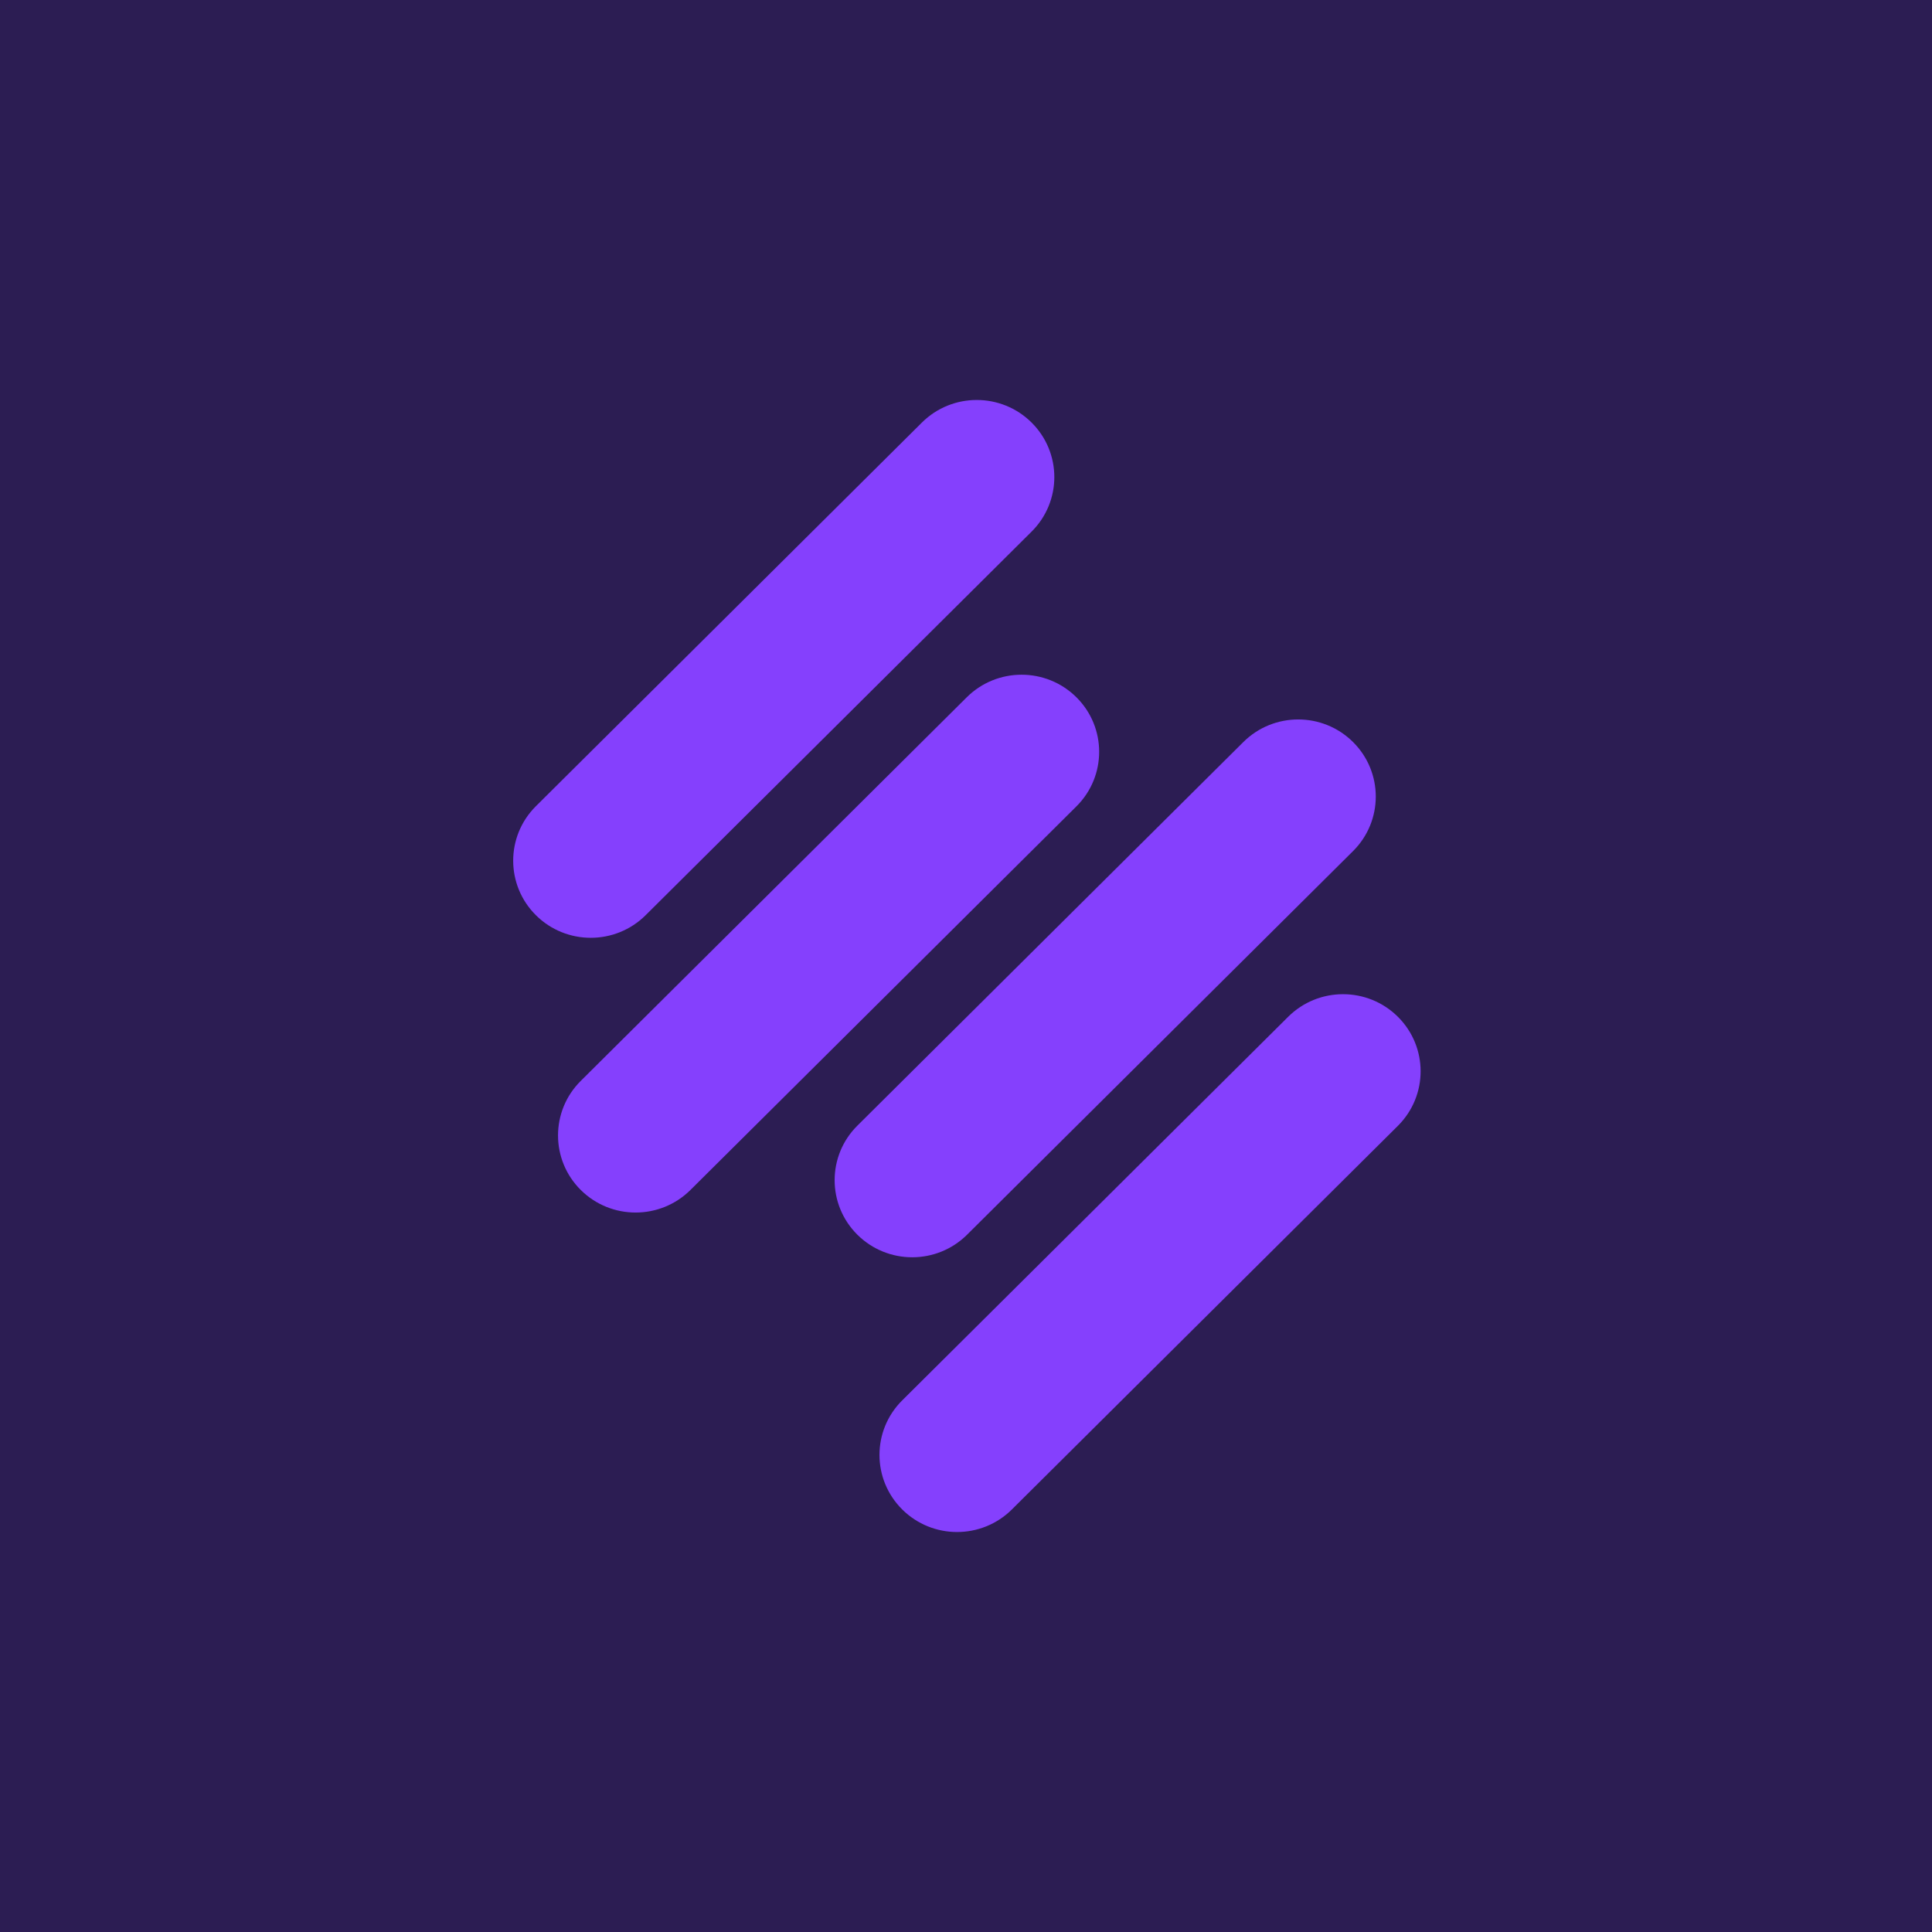
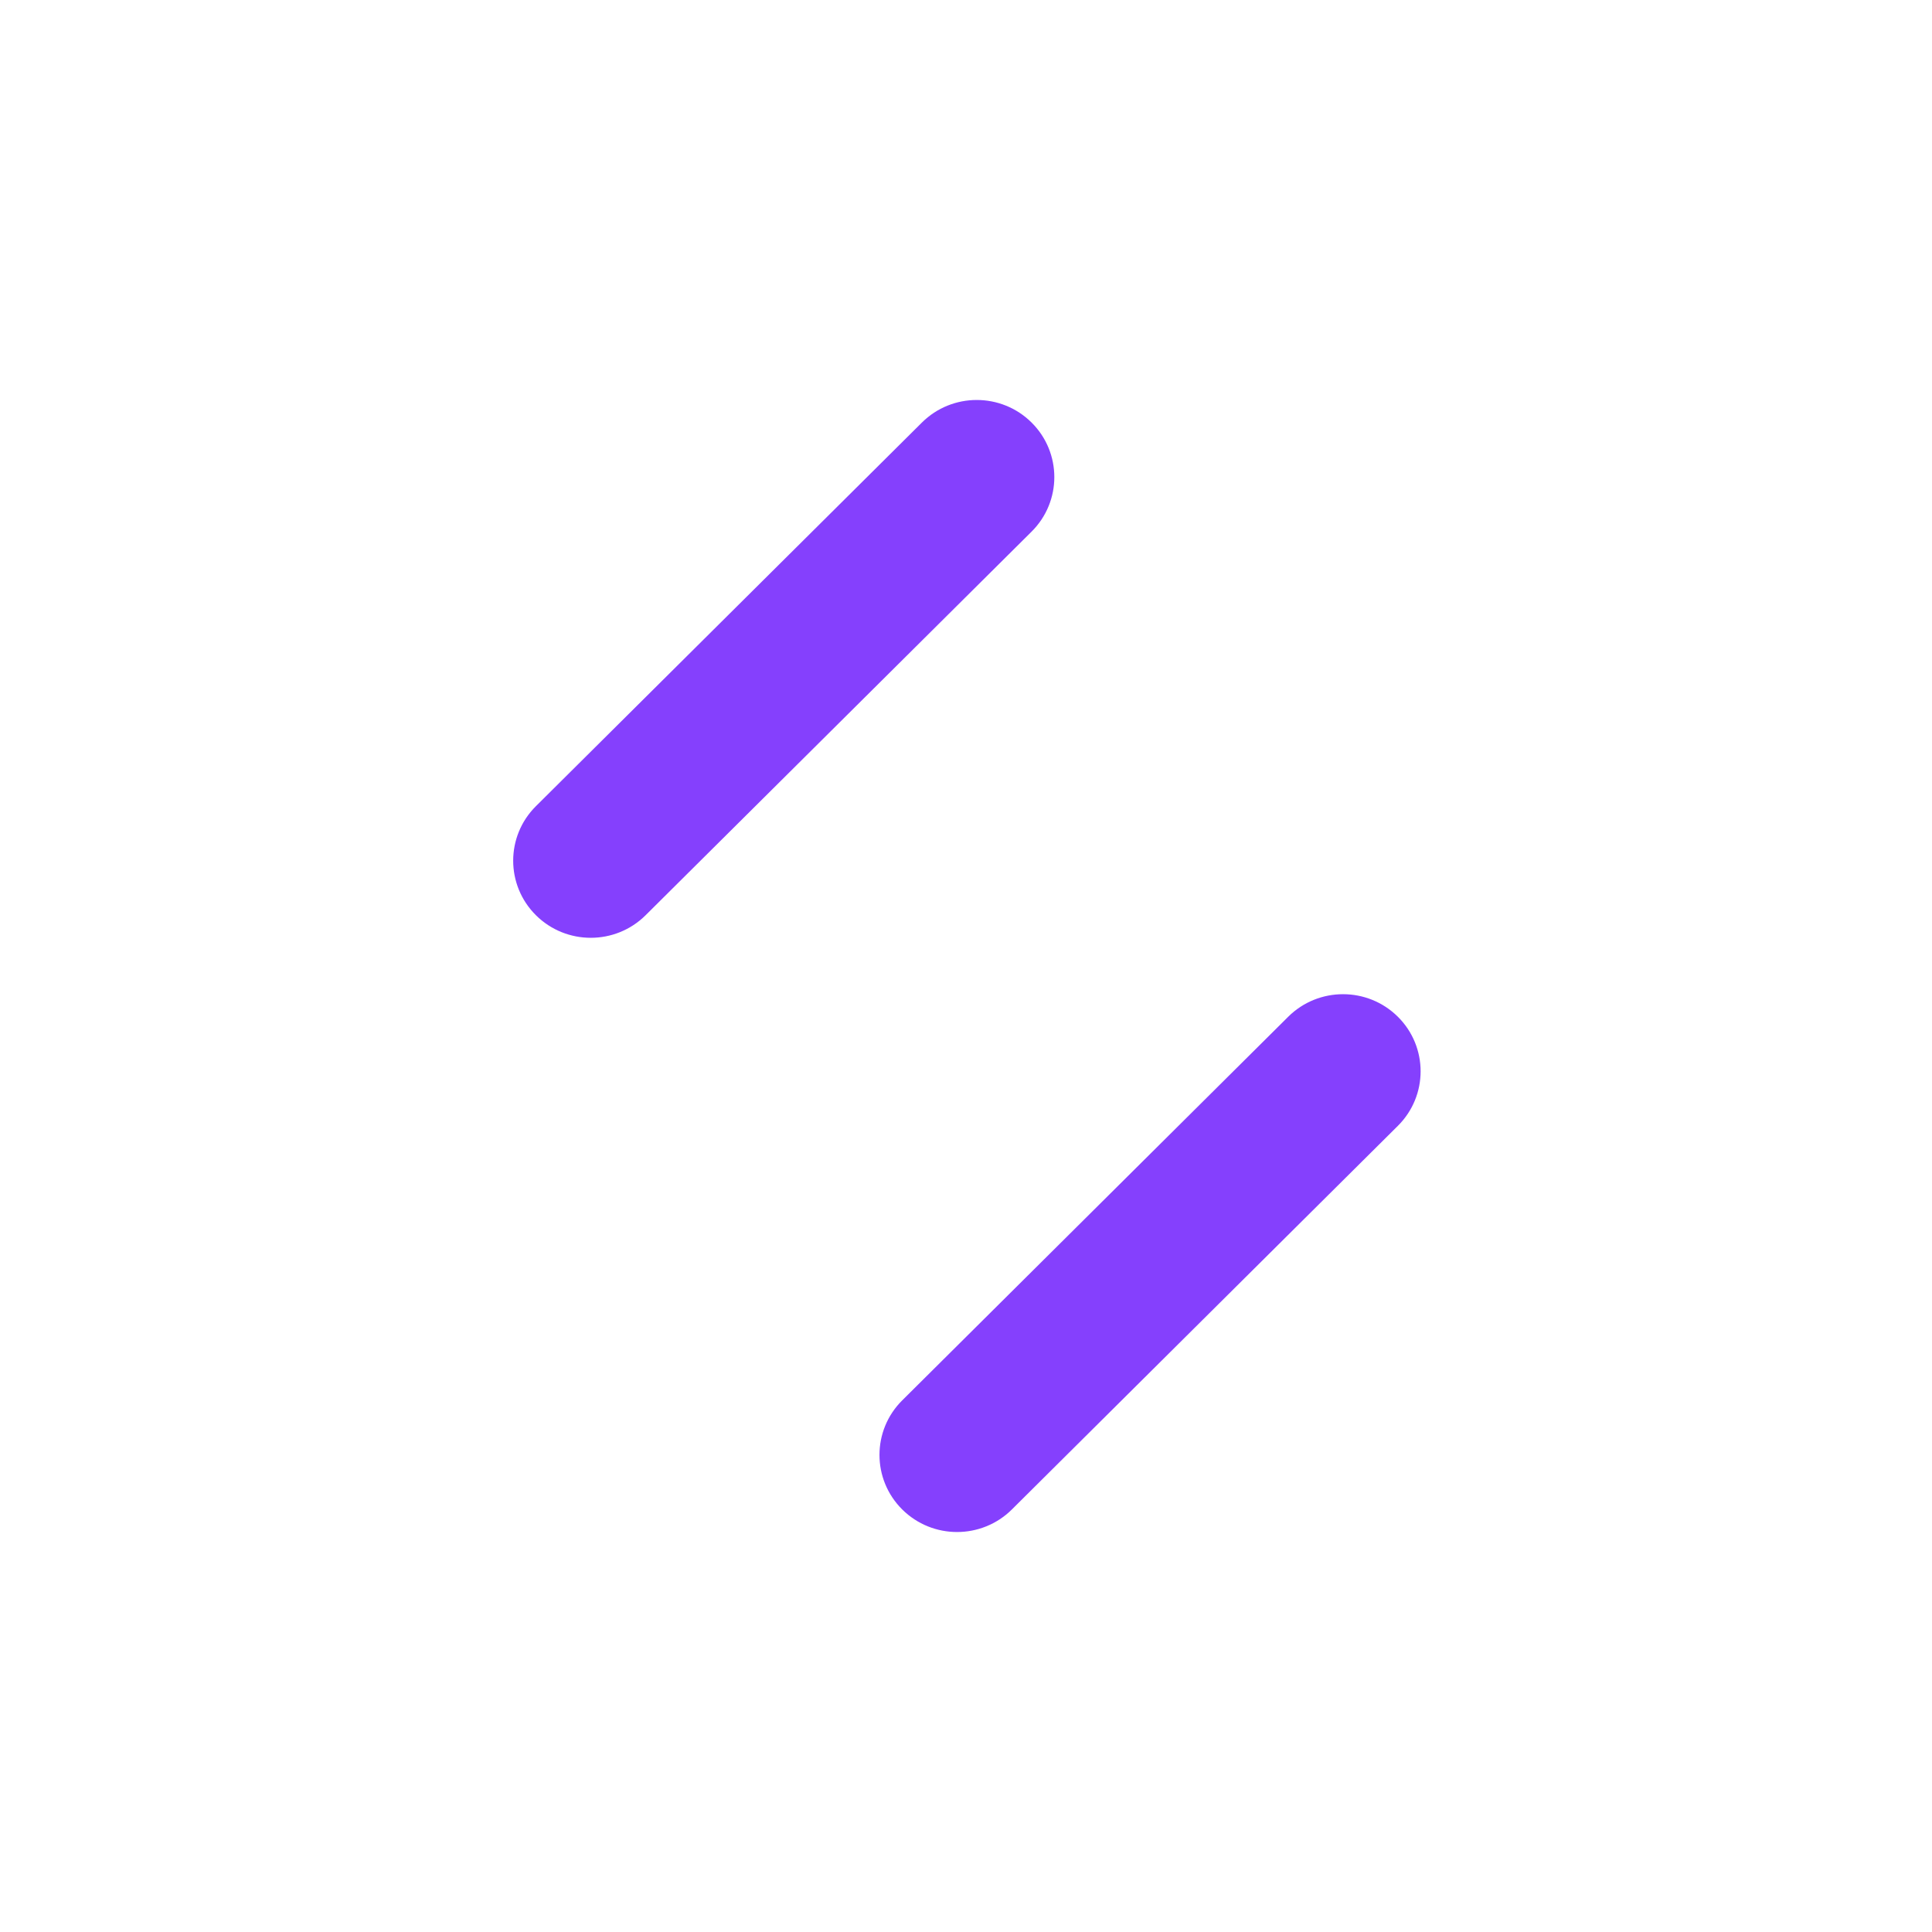
<svg xmlns="http://www.w3.org/2000/svg" width="512" height="512" viewBox="0 0 512 512" fill="none">
-   <rect width="512" height="512" fill="#2C1D53" />
  <path d="M244.309 111.985L142.022 213.645C133.993 221.625 133.993 234.562 142.022 242.542C150.051 250.522 163.068 250.522 171.097 242.542L273.385 140.882C281.414 132.902 281.414 119.964 273.385 111.985C265.356 104.005 252.338 104.005 244.309 111.985Z" fill="#8540FD" />
-   <path d="M329.498 196.65L227.209 298.31C219.18 306.289 219.18 319.227 227.209 327.207C235.238 335.186 248.256 335.186 256.285 327.207L358.573 225.546C366.602 217.567 366.602 204.629 358.573 196.65C350.544 188.67 337.527 188.67 329.498 196.65Z" fill="#8540FD" />
-   <path d="M256.192 184.793L153.904 286.452C145.875 294.432 145.875 307.37 153.904 315.35C161.933 323.33 174.951 323.33 182.98 315.35L285.267 213.69C293.296 205.71 293.296 192.772 285.267 184.793C277.238 176.813 264.221 176.813 256.192 184.793Z" fill="#8540FD" />
  <path d="M341.379 269.458L239.092 371.117C231.063 379.097 231.063 392.036 239.092 400.015C247.121 407.995 260.138 407.995 268.167 400.015L370.455 298.355C378.484 290.375 378.484 277.438 370.455 269.458C362.426 261.478 349.408 261.478 341.379 269.458Z" fill="#8540FD" />
</svg>